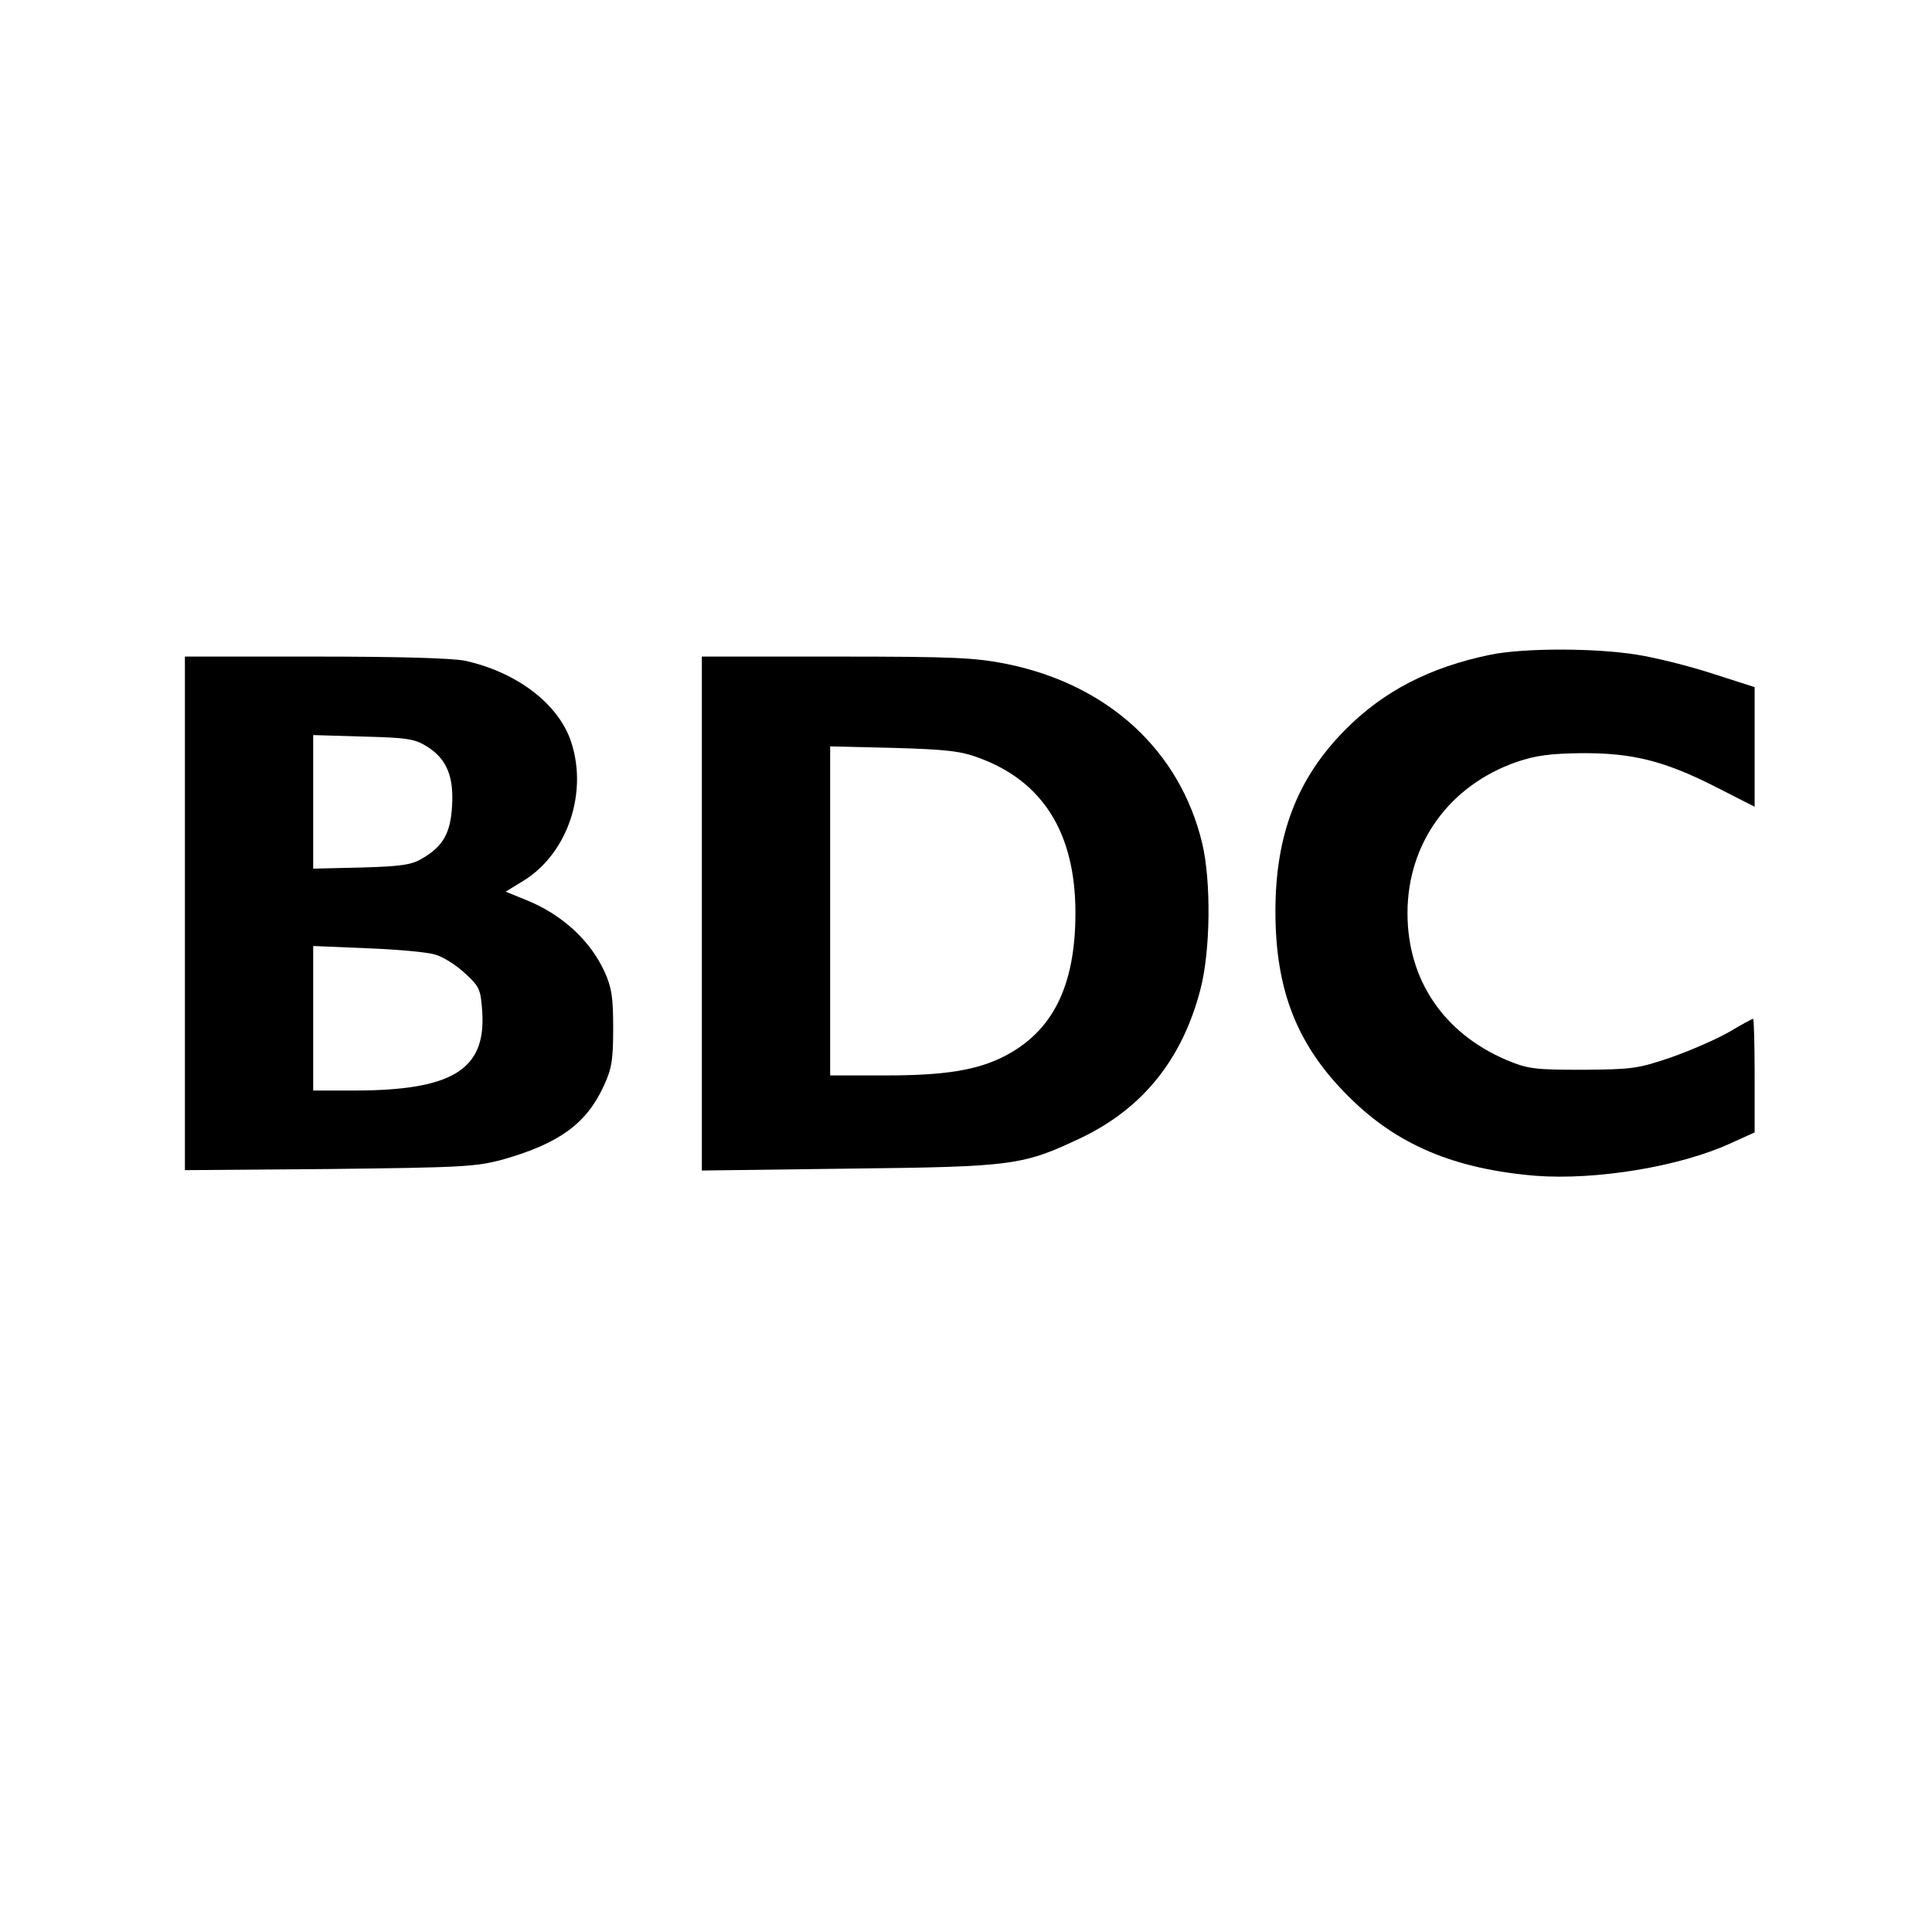
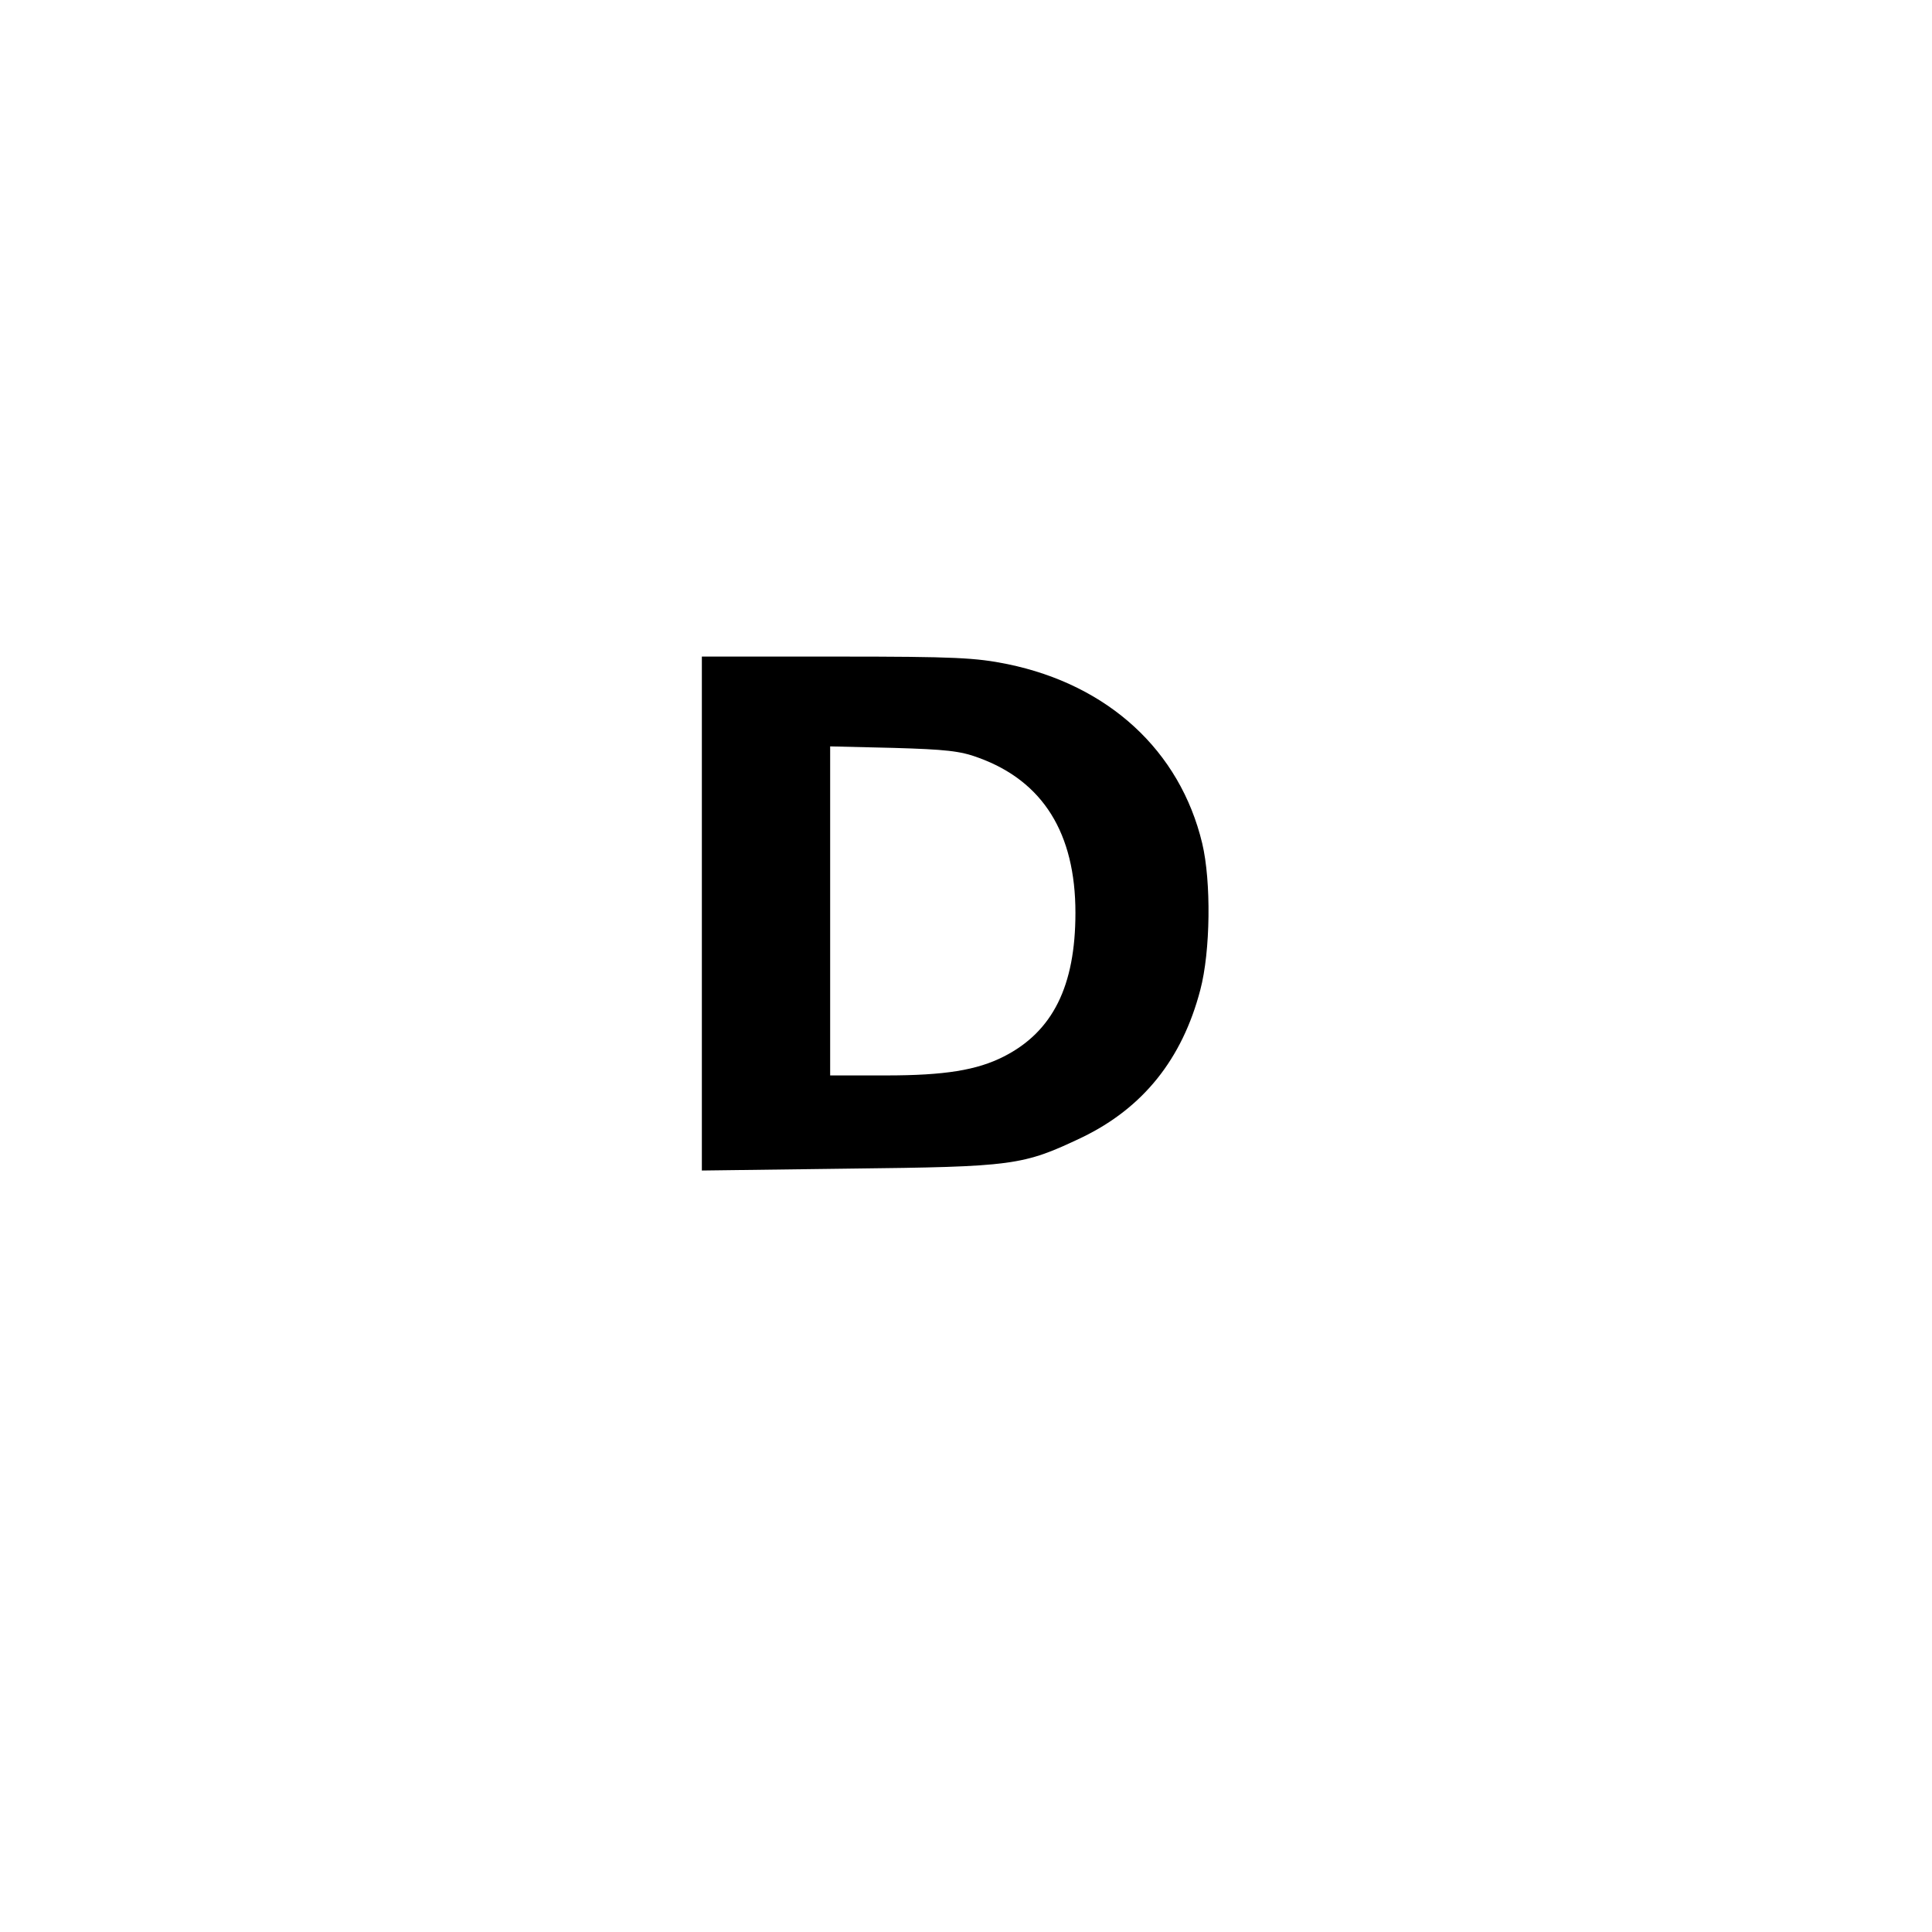
<svg xmlns="http://www.w3.org/2000/svg" version="1.0" width="512pt" height="512pt" viewBox="0 0 512 512" preserveAspectRatio="xMidYMid meet">
  <g transform="translate(0,512) scale(0.1,-0.1)" fill="#000000" stroke="none">
-     <path d="M3950 3385 c-160 -33 -283 -96 -385 -199 -127 -128 -185 -278 -185 -481 0 -209 57 -355 194 -491 128 -128 280 -192 496 -210 159 -12 381 24 516 86 l64 29 0 150 c0 83 -2 151 -4 151 -3 0 -32 -16 -64 -35 -33 -19 -102 -49 -153 -67 -88 -30 -103 -32 -234 -33 -129 0 -145 2 -203 26 -166 71 -262 212 -262 389 0 185 111 339 290 401 50 17 89 22 170 23 135 1 220 -20 356 -89 l104 -53 0 158 0 159 -109 35 c-61 20 -152 43 -203 51 -112 18 -299 18 -388 0z" />
-     <path d="M490 2699 l0 -680 383 3 c352 4 388 6 459 25 148 42 221 94 267 193 22 47 26 69 26 155 0 83 -4 108 -23 150 -38 83 -113 152 -208 190 l-54 22 49 30 c118 74 172 240 121 377 -37 96 -145 176 -278 205 -34 7 -179 11 -397 11 l-345 0 0 -681z m641 443 c52 -32 72 -79 67 -158 -4 -72 -24 -107 -79 -139 -28 -17 -56 -21 -161 -24 l-128 -3 0 177 0 177 133 -4 c116 -3 136 -6 168 -26z m23 -552 c21 -6 57 -29 79 -50 38 -35 41 -42 45 -102 10 -153 -80 -208 -340 -208 l-108 0 0 191 0 192 143 -6 c78 -3 159 -10 181 -17z" />
    <path d="M1860 2699 l0 -681 388 5 c440 5 462 8 620 83 161 78 265 207 313 391 27 102 29 287 5 388 -59 246 -249 420 -516 475 -84 17 -138 20 -452 20 l-358 0 0 -681z m733 413 c171 -62 257 -200 257 -411 0 -194 -60 -315 -190 -381 -71 -36 -156 -50 -312 -50 l-148 0 0 436 0 436 168 -4 c137 -4 177 -8 225 -26z" />
  </g>
</svg>